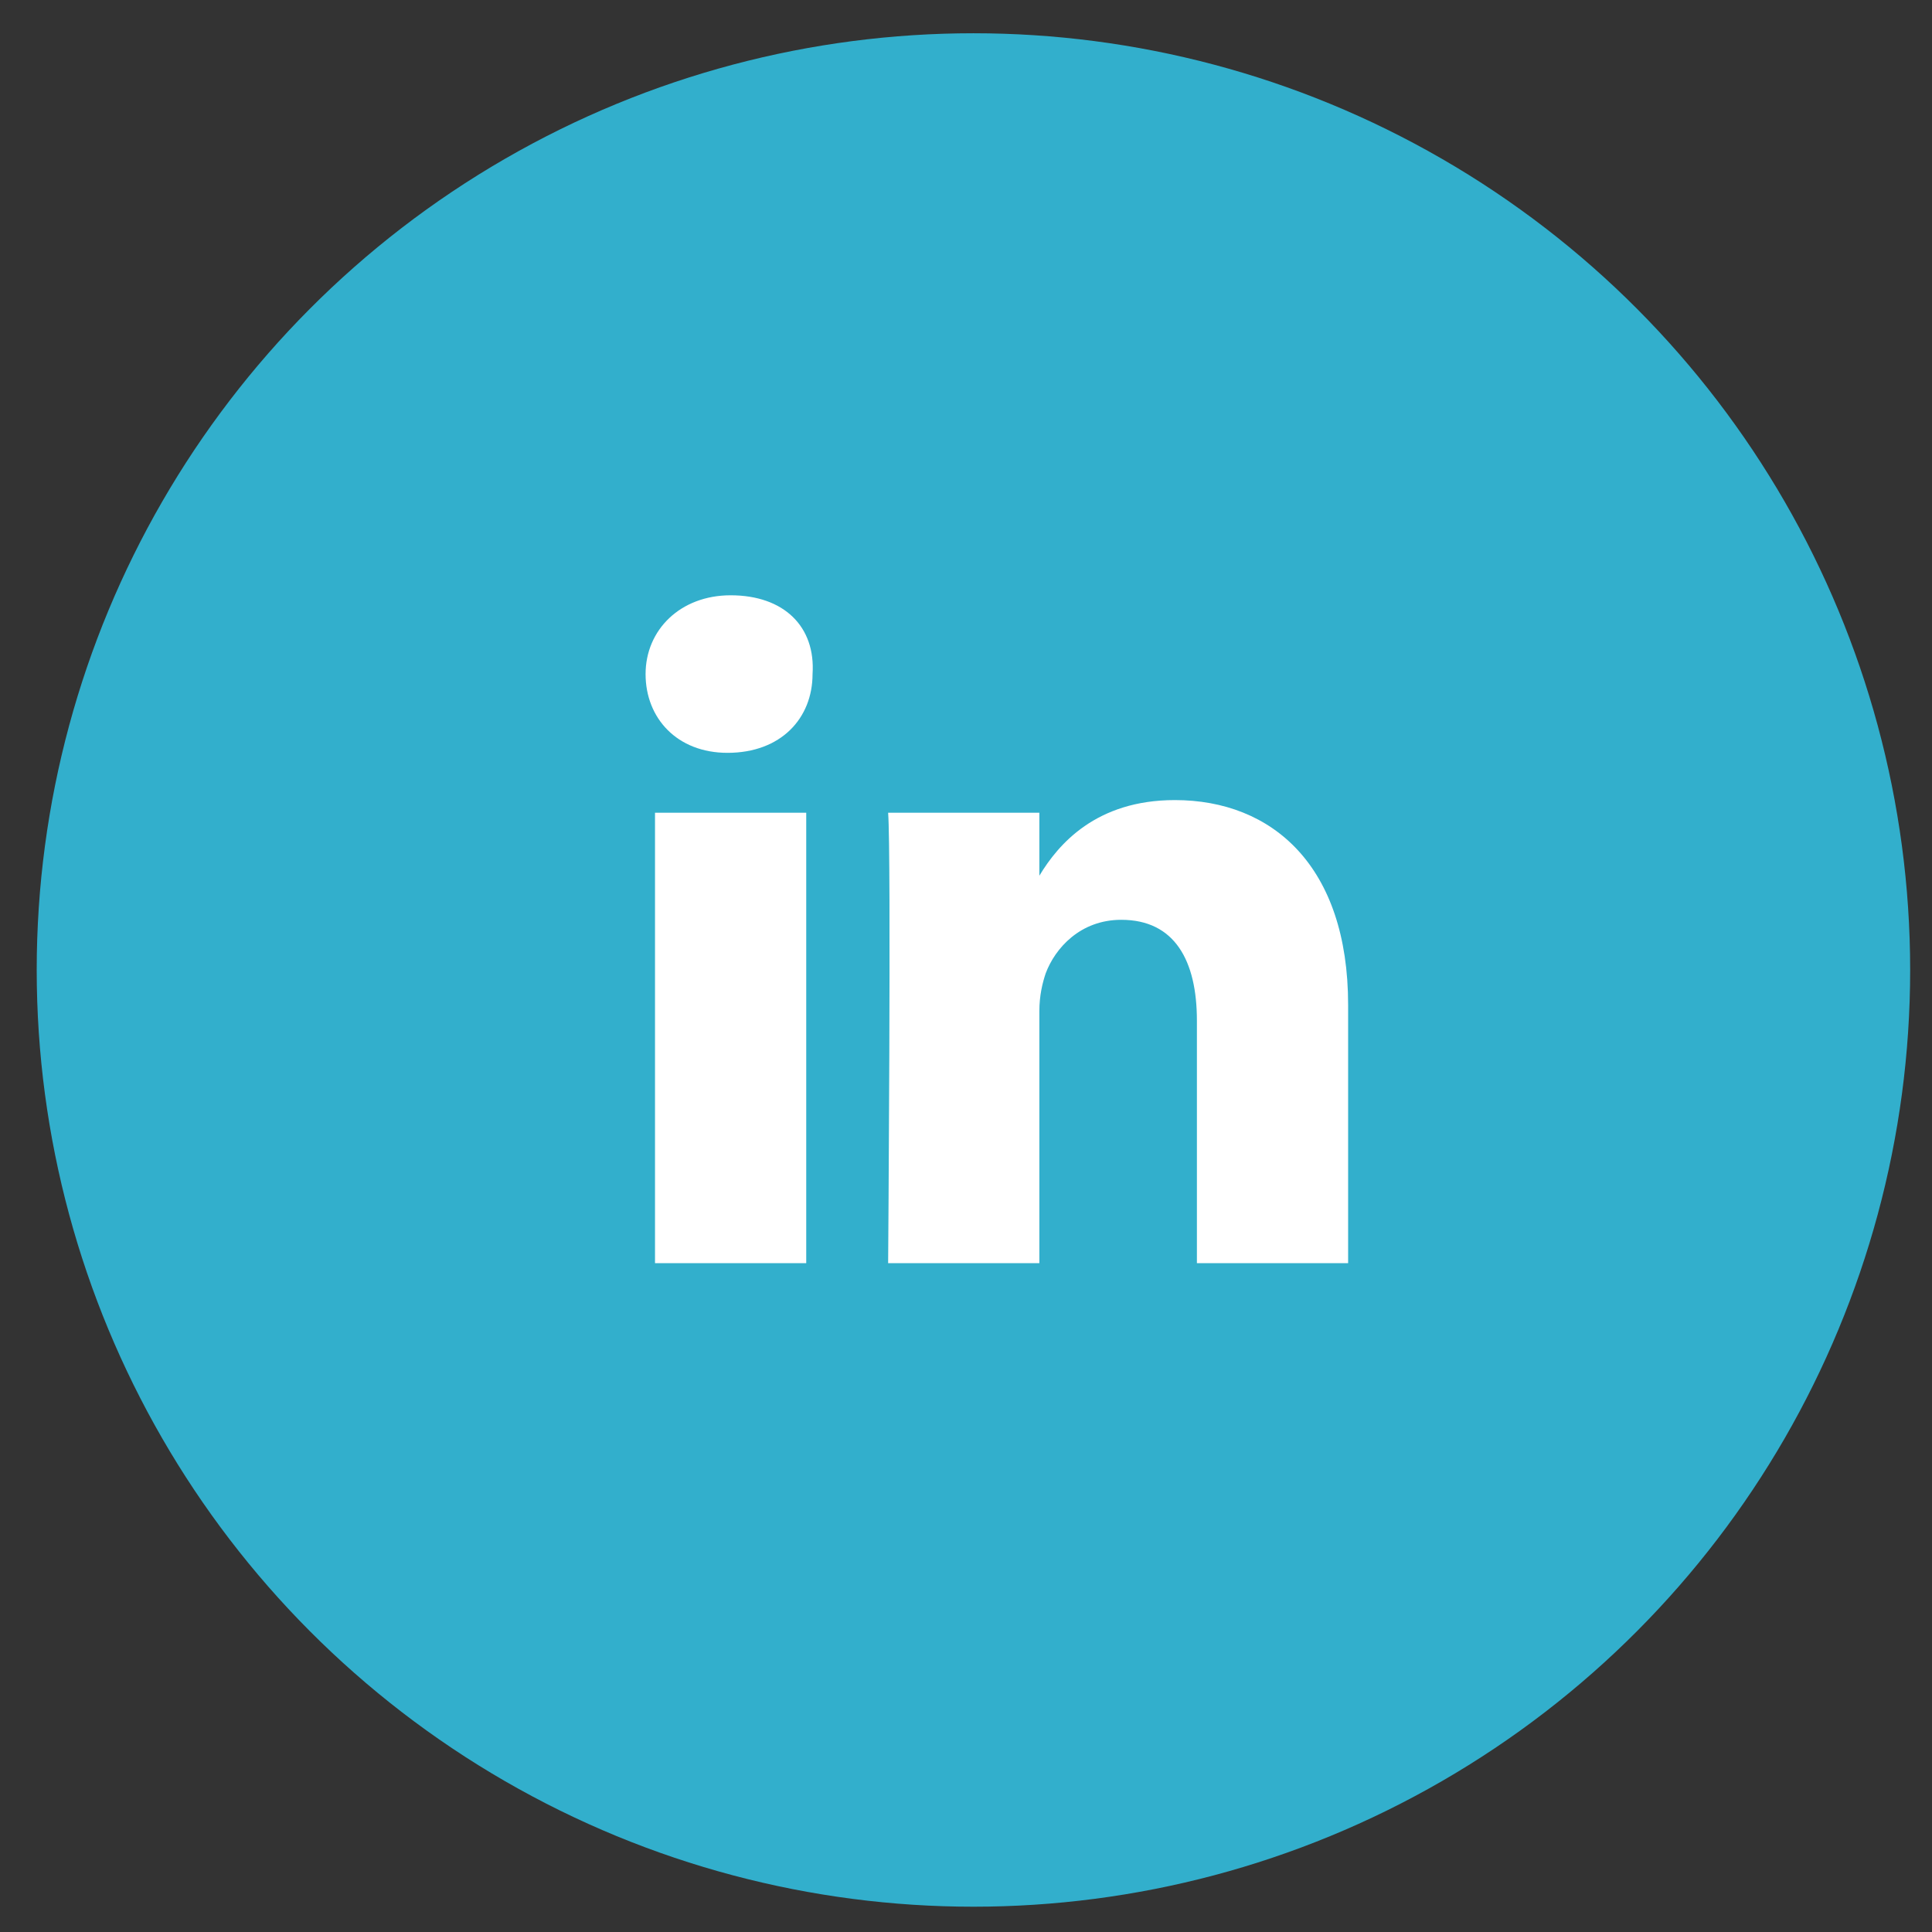
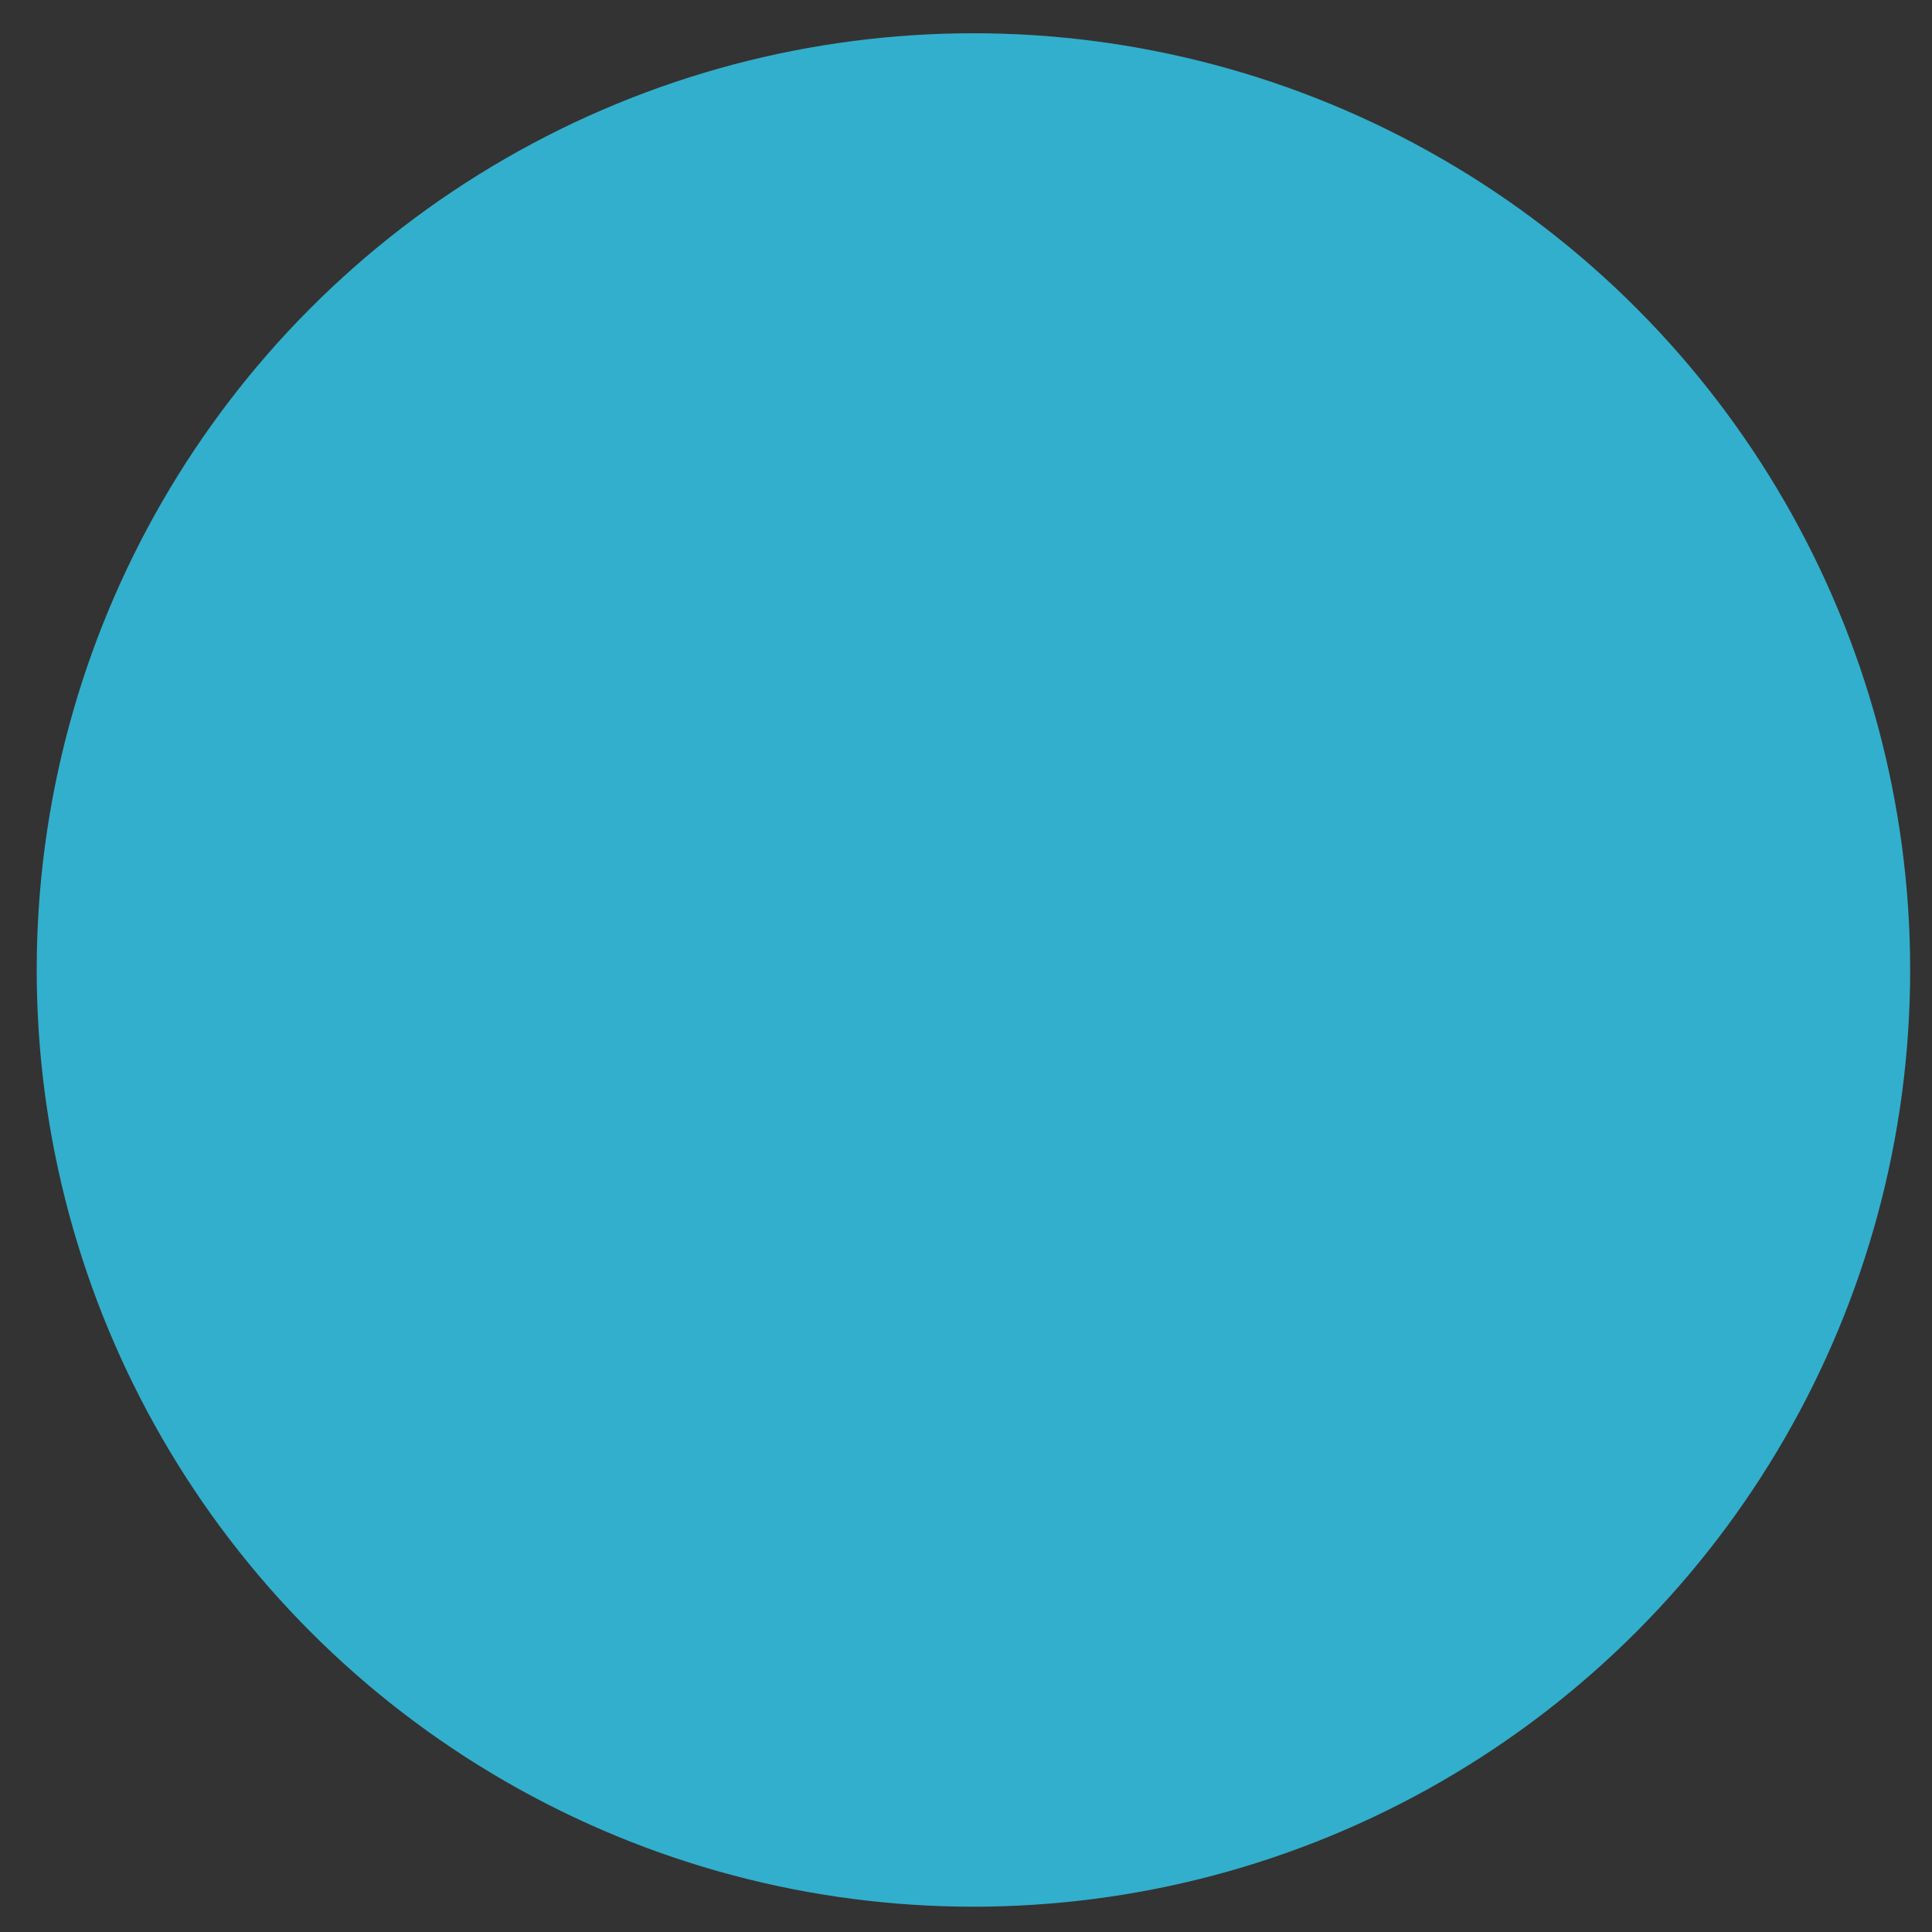
<svg xmlns="http://www.w3.org/2000/svg" width="33" height="33" viewBox="0 0 33 33" fill="none">
  <rect x="0" y="0" width="33" height="33" fill="#333333" stroke="none" />
  <circle cx="16.627" cy="16.568" r="16" fill="#32AFCC" />
-   <path d="M23.027 17.164V21.576H20.444V17.433C20.444 16.411 20.067 15.711 19.152 15.711C18.453 15.711 18.022 16.195 17.861 16.626C17.807 16.787 17.753 17.003 17.753 17.272V21.576H15.17C15.17 21.576 15.224 14.581 15.17 13.882H17.753V14.958C18.076 14.42 18.722 13.666 20.067 13.666C21.735 13.666 23.027 14.796 23.027 17.164ZM12.48 10.168C11.619 10.168 11.027 10.76 11.027 11.514C11.027 12.267 11.565 12.859 12.426 12.859C13.341 12.859 13.879 12.267 13.879 11.514C13.933 10.707 13.395 10.168 12.48 10.168ZM11.188 21.576H13.771V13.882H11.188V21.576Z" fill="white" />
</svg>